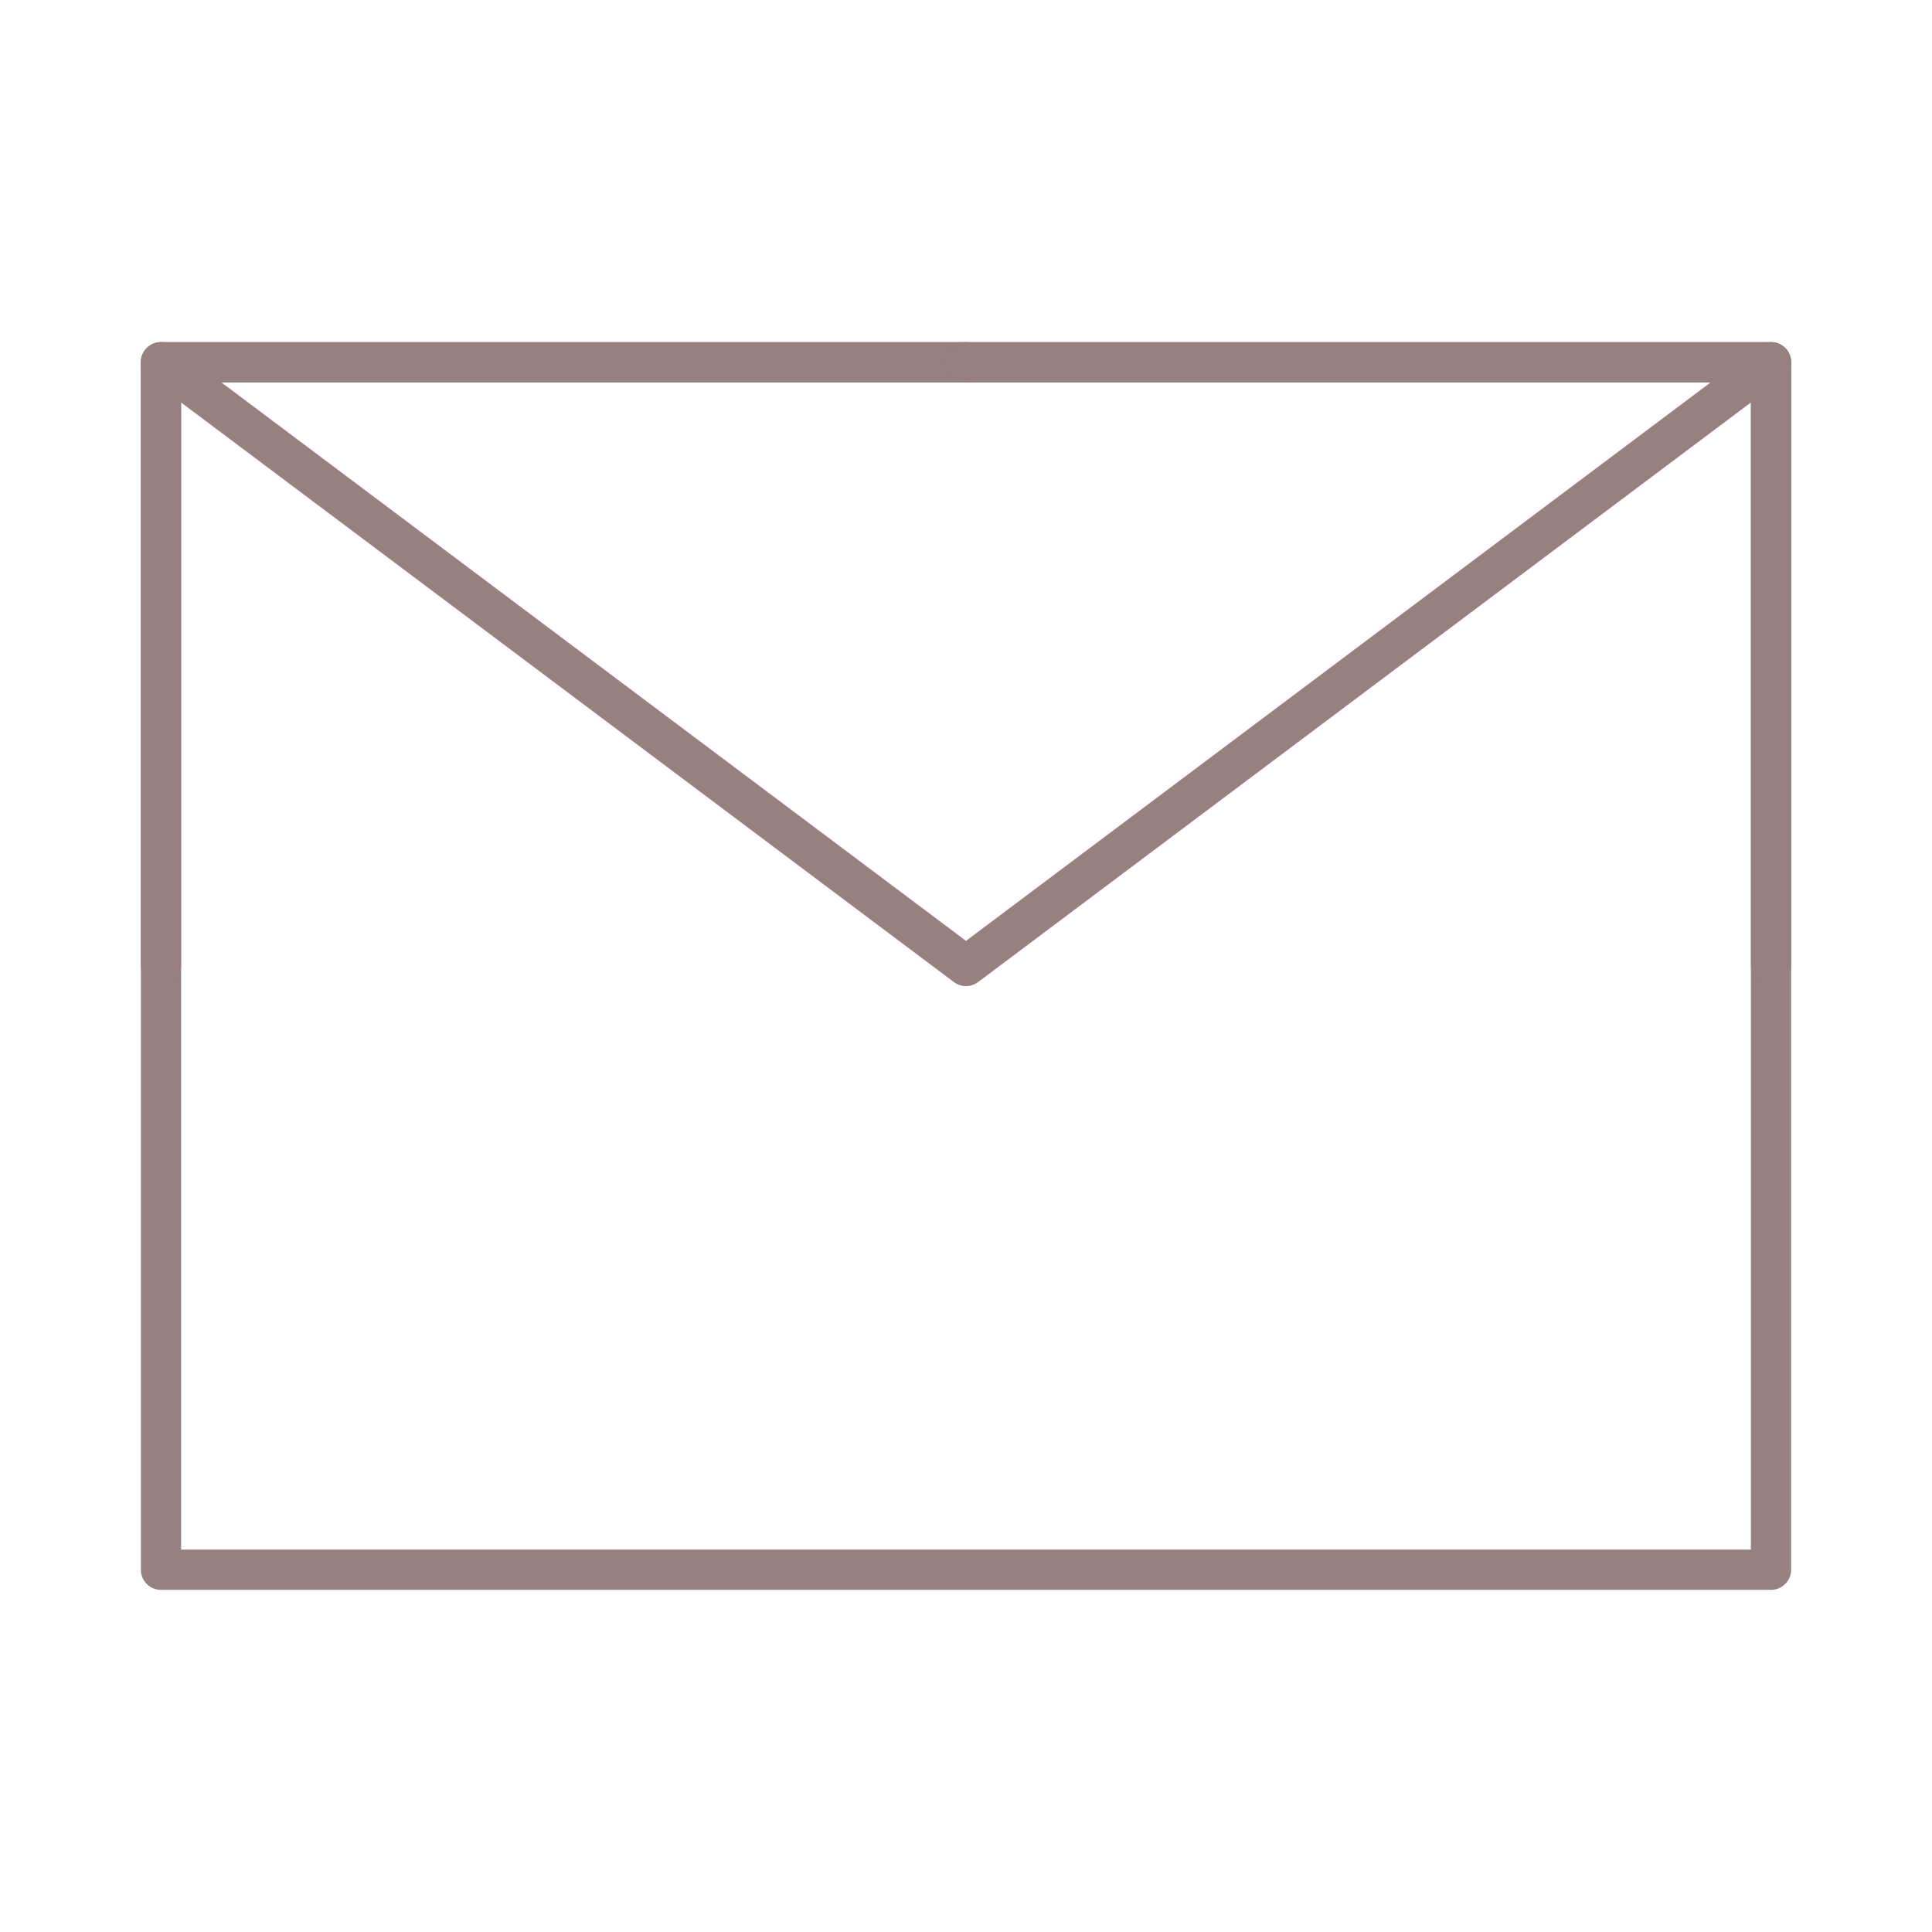
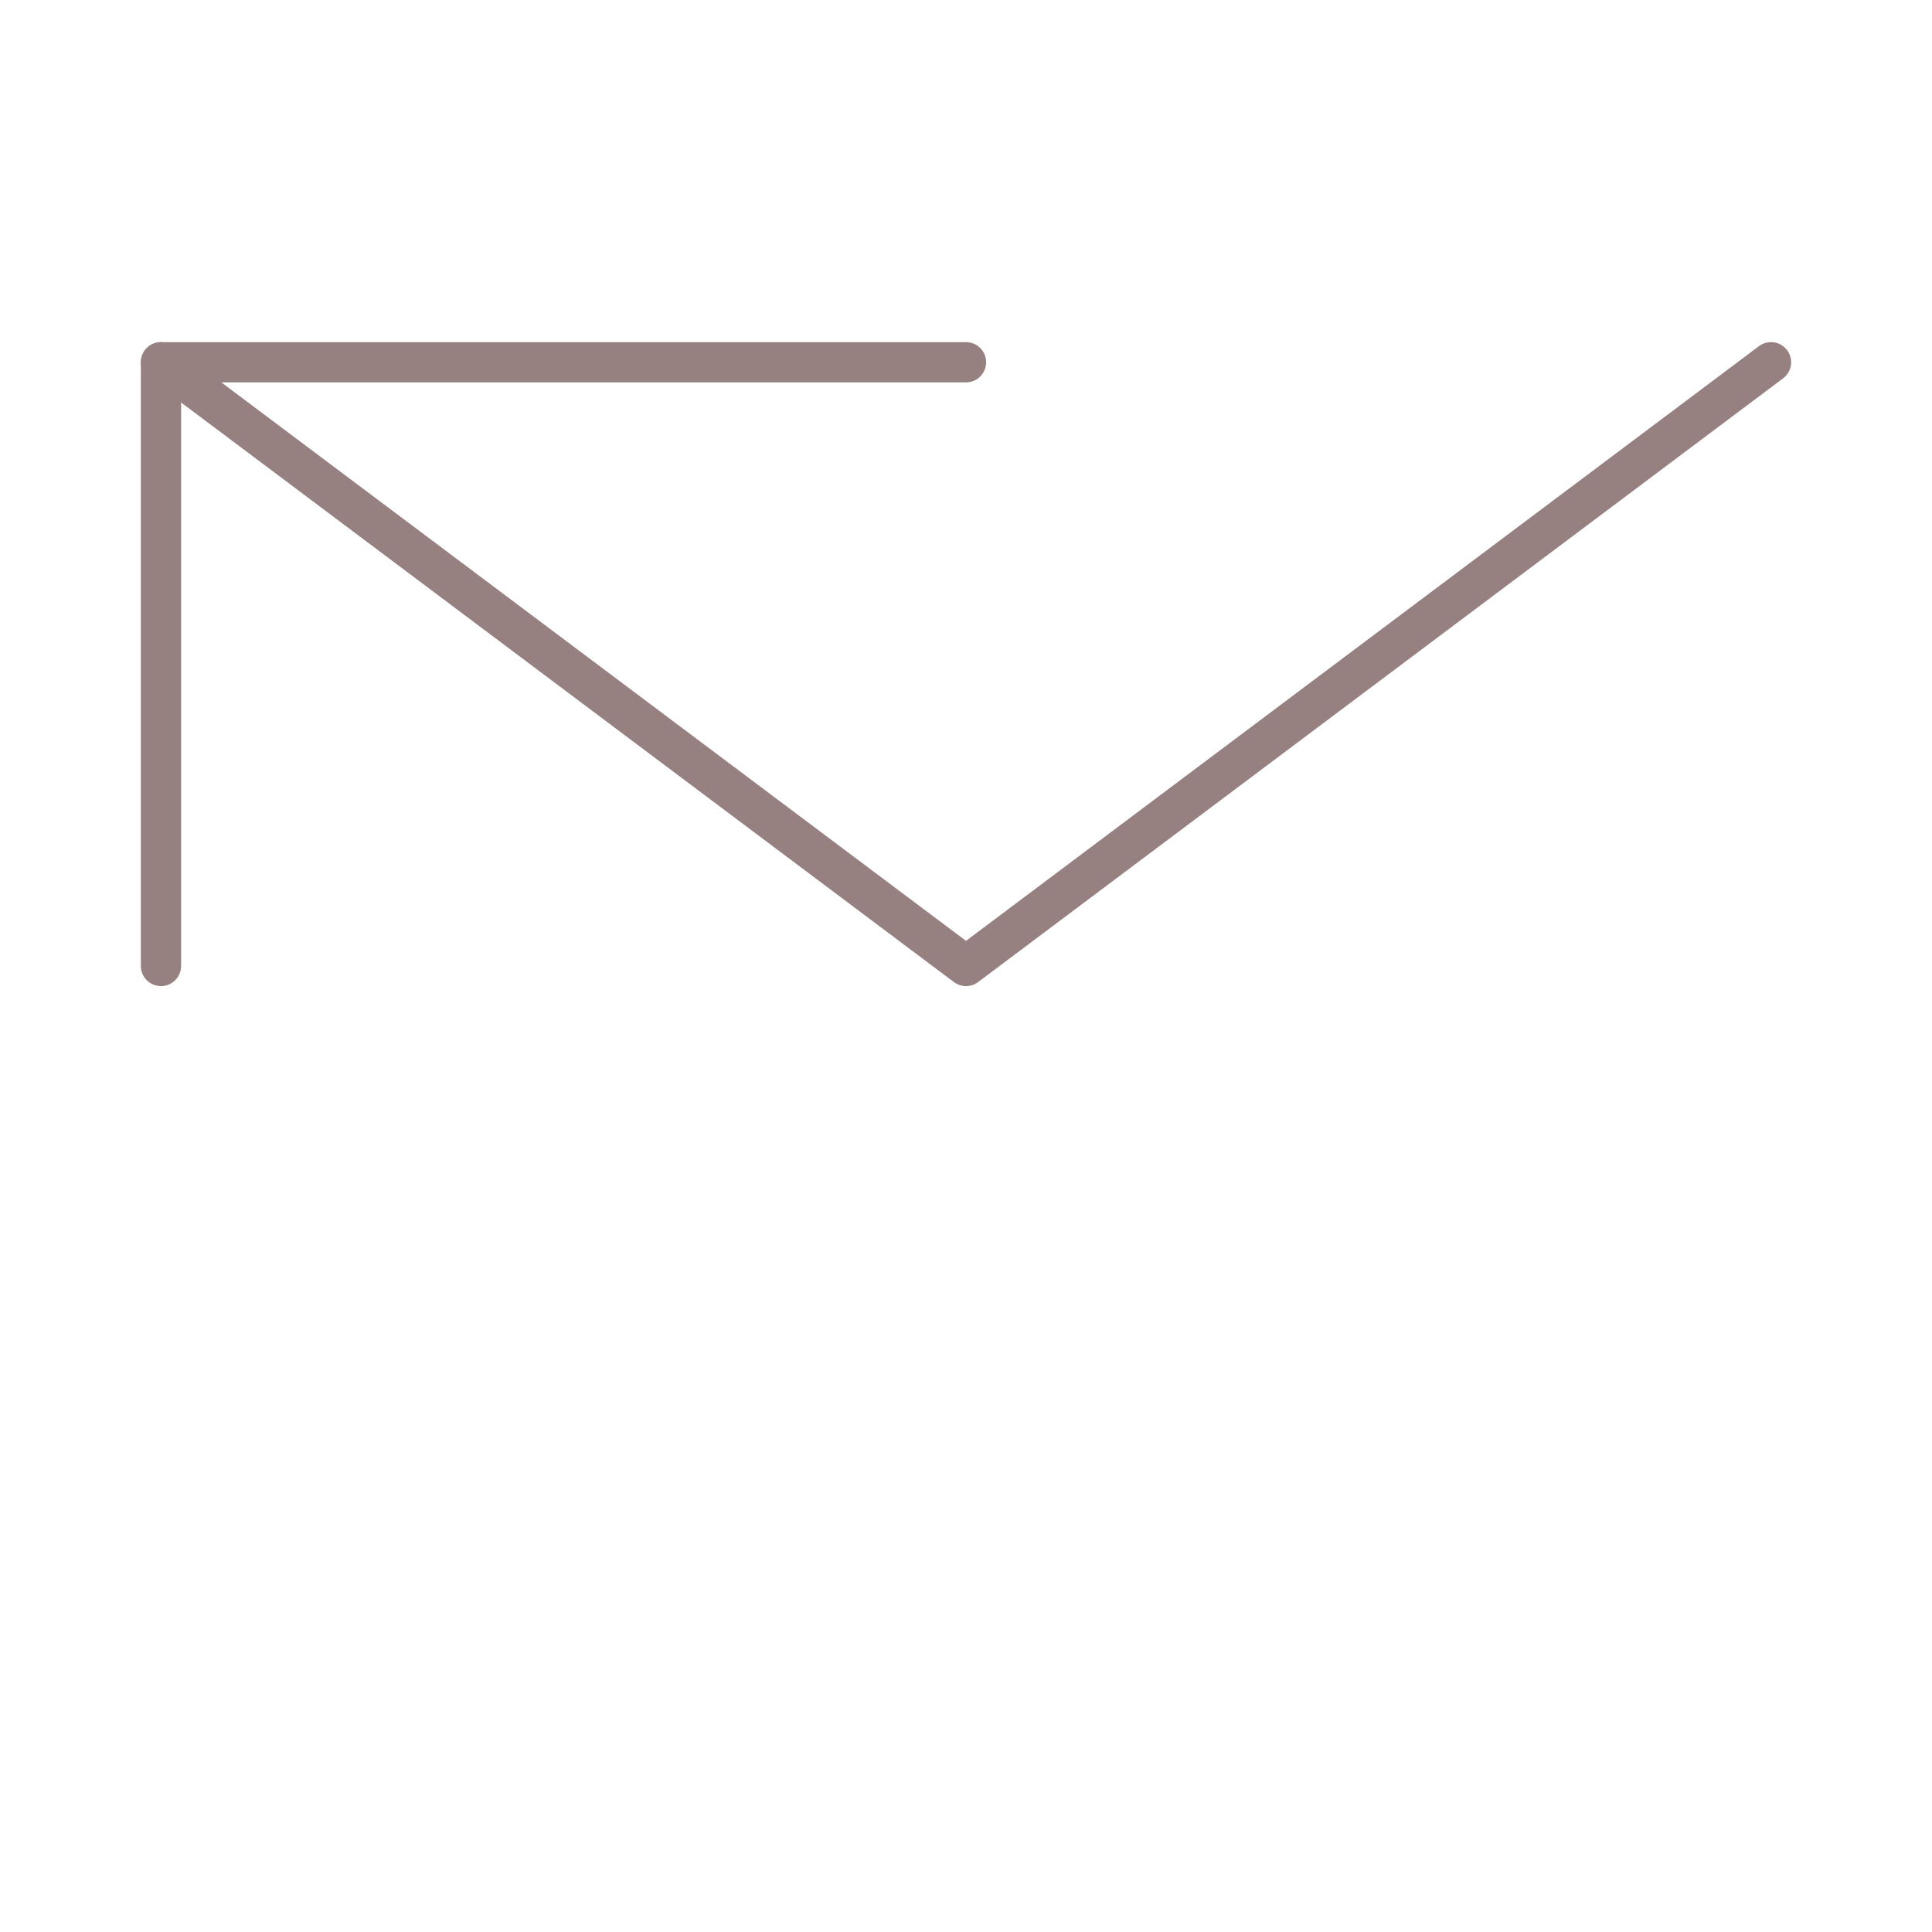
<svg xmlns="http://www.w3.org/2000/svg" width="28" height="28" viewBox="0 0 28 28" fill="none">
-   <path d="M2.333 22.75H25.667V14V5.25H14H2.333V14V22.75Z" stroke="#968080" stroke-width="0.583" stroke-linejoin="round" />
  <path d="M2.333 5.25L14 14L25.667 5.25" stroke="#968080" stroke-width="0.583" stroke-linecap="round" stroke-linejoin="round" />
  <path d="M14 5.25H2.333V14" stroke="#968080" stroke-width="0.583" stroke-linecap="round" stroke-linejoin="round" />
-   <path d="M25.667 14V5.25H14" stroke="#968080" stroke-width="0.583" stroke-linecap="round" stroke-linejoin="round" />
</svg>